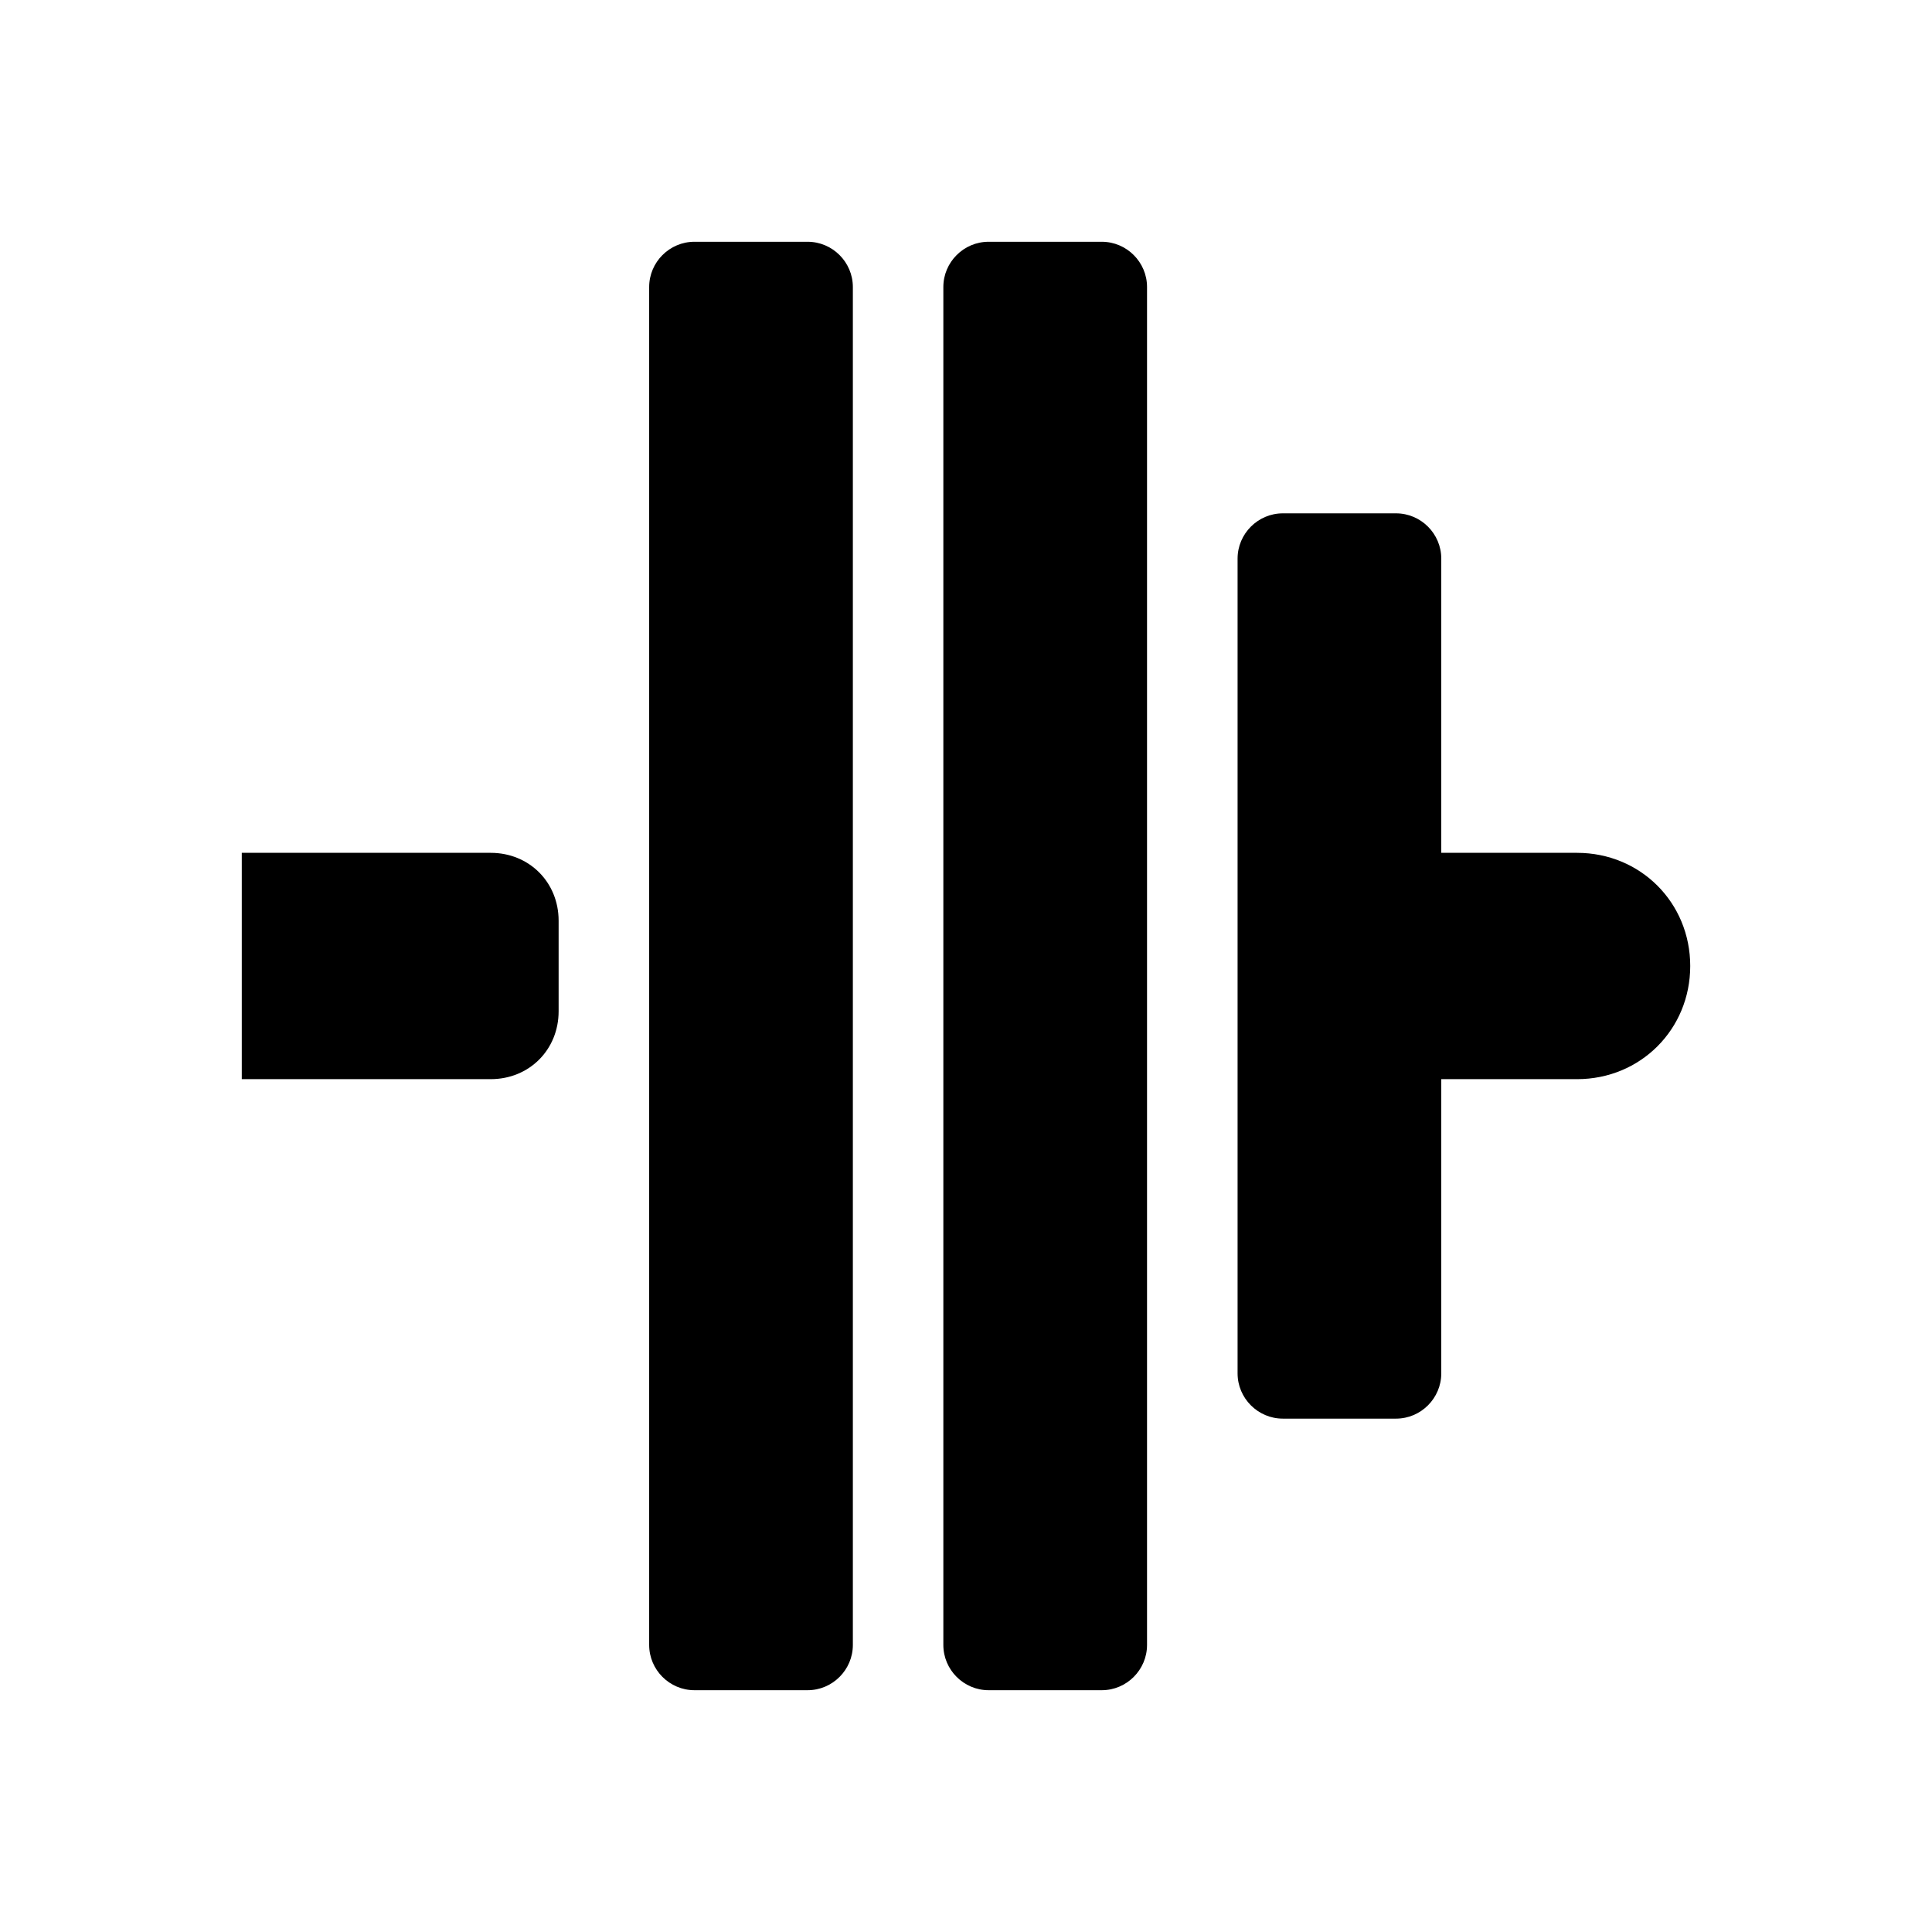
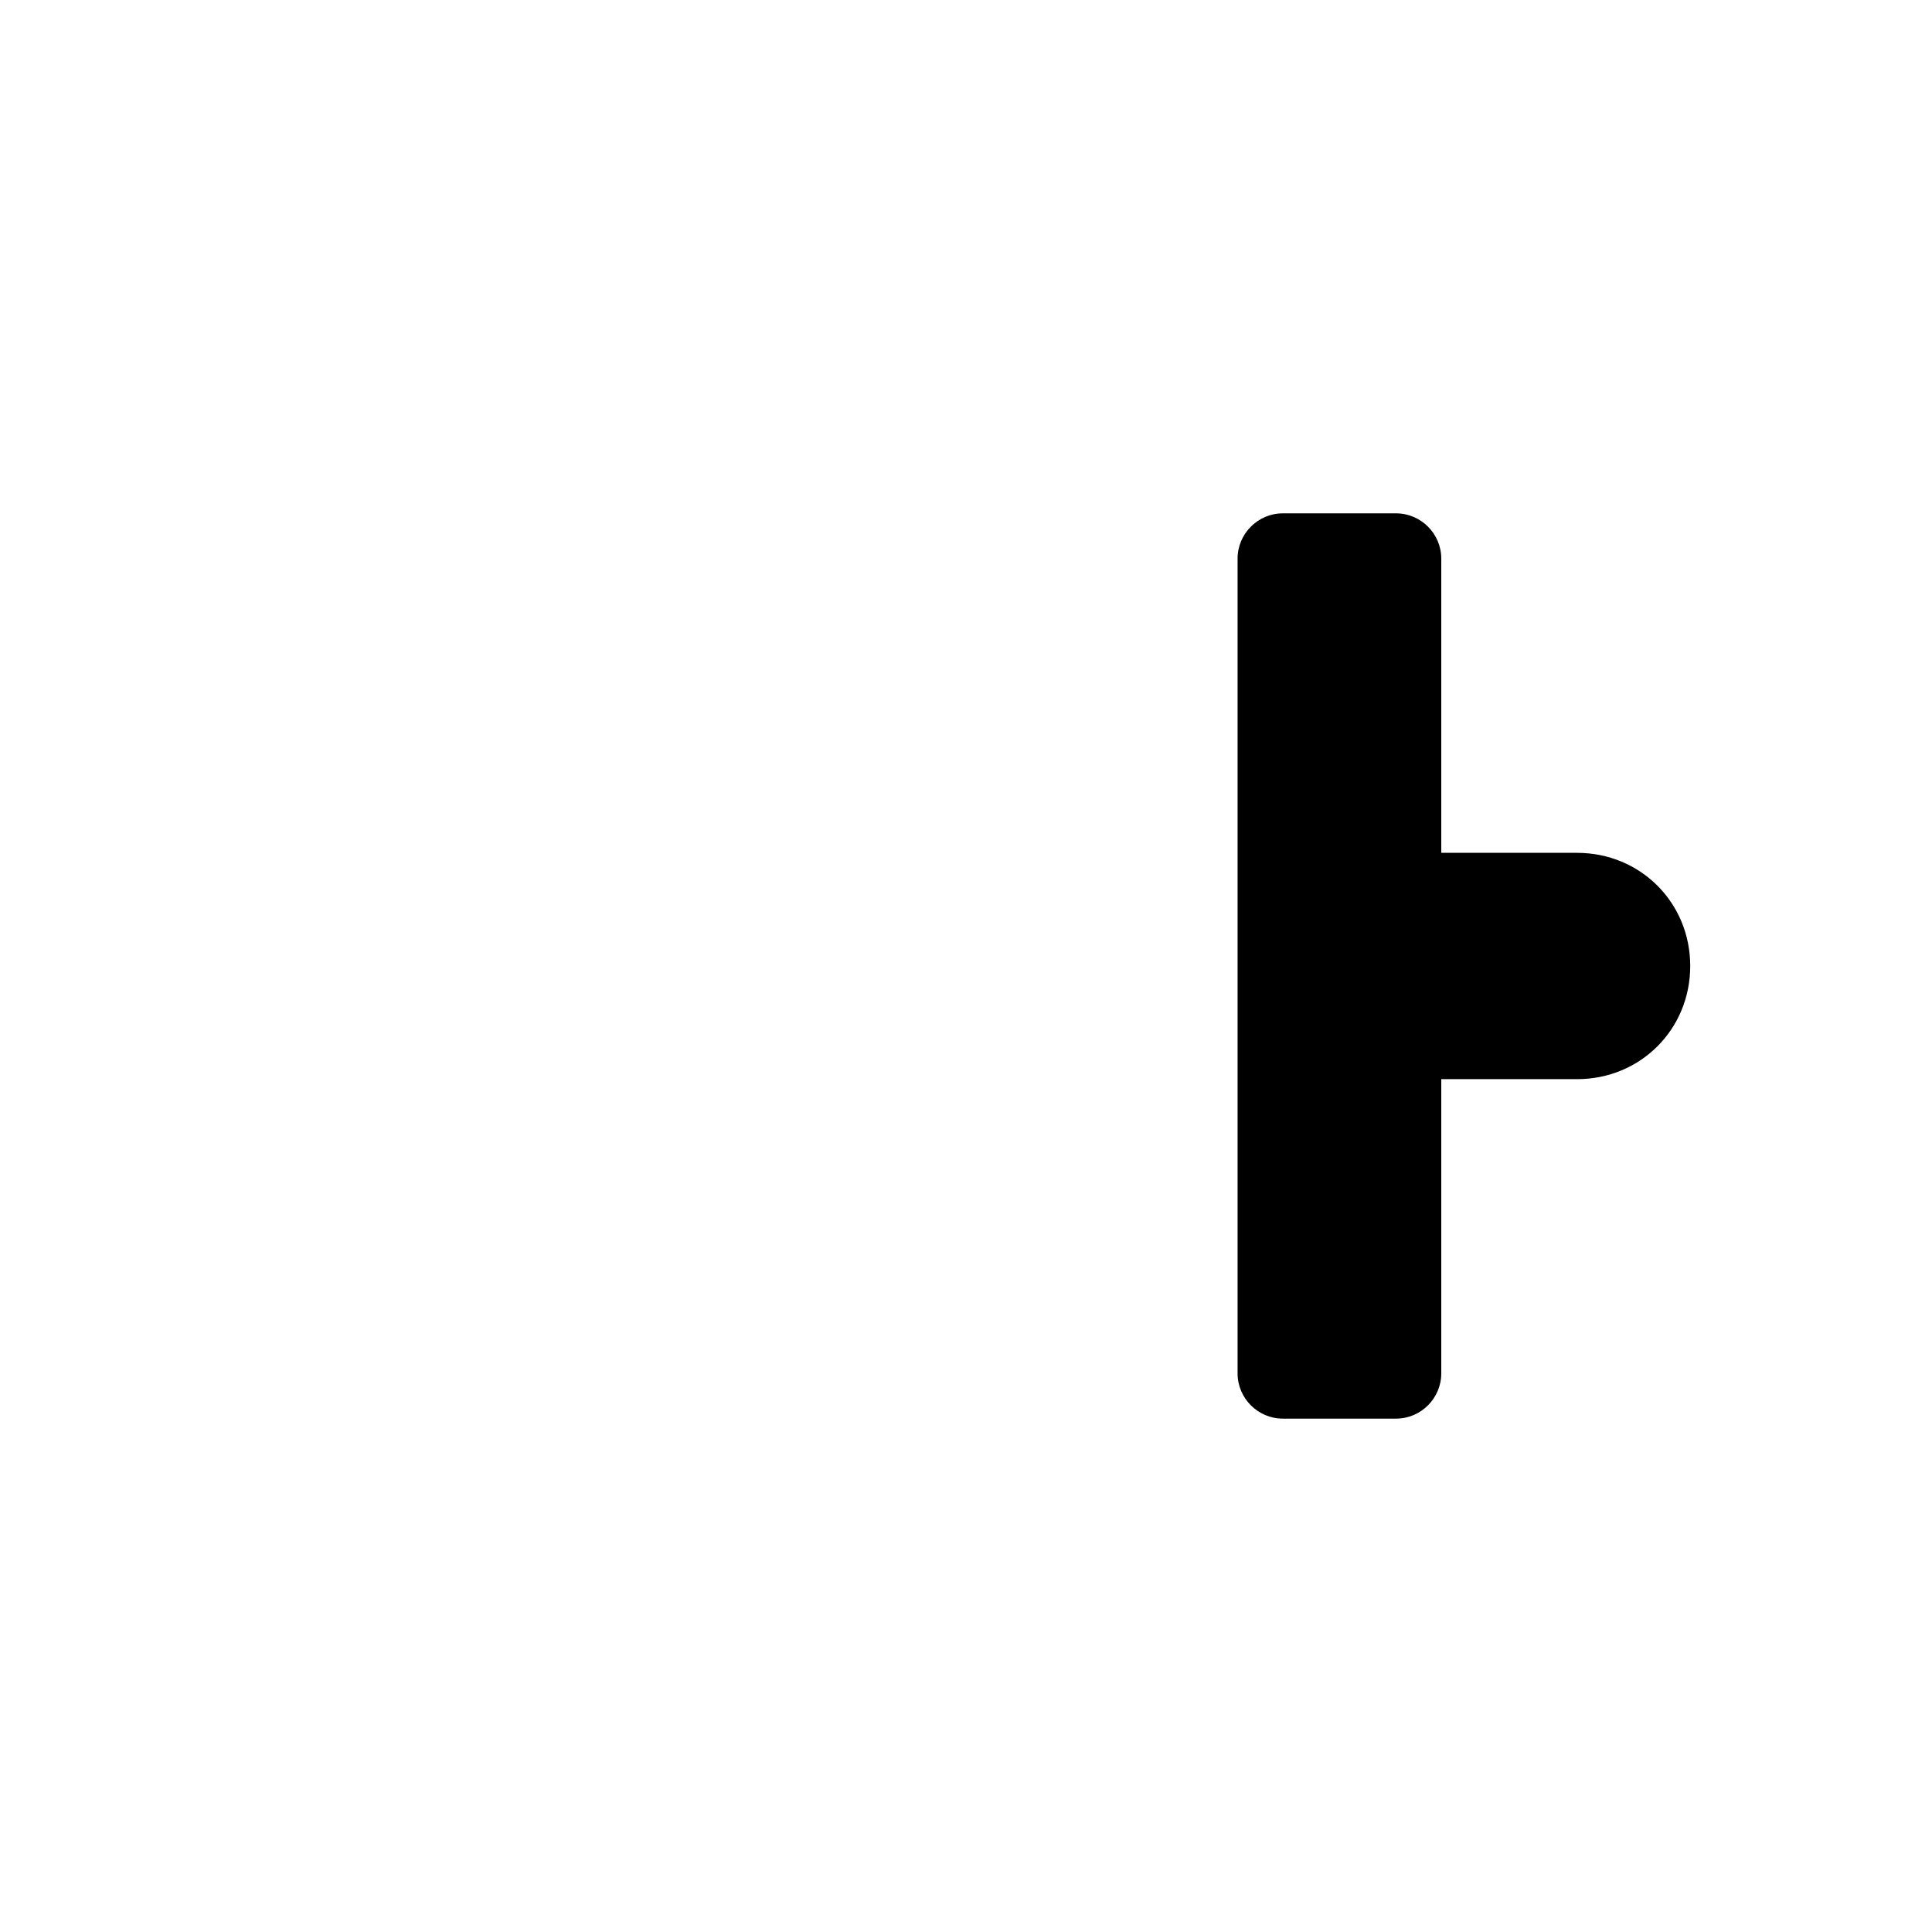
<svg xmlns="http://www.w3.org/2000/svg" fill="#000000" width="800px" height="800px" version="1.1" viewBox="144 144 512 512">
  <g>
-     <path d="m358.02 208.07h-29.988c-6.598 0-11.996 5.398-11.996 11.996v359.86c0 6.598 5.398 11.996 11.996 11.996h29.988c6.598 0 11.996-5.398 11.996-11.996v-359.86c0-6.598-5.398-11.996-11.996-11.996z" />
-     <path d="m435.98 208.07h-29.988c-6.598 0-11.996 5.398-11.996 11.996v359.86c0 6.598 5.398 11.996 11.996 11.996h29.988c6.598 0 11.996-5.398 11.996-11.996v-359.86c0-6.598-5.398-11.996-11.996-11.996z" />
    <path d="m561.94 370.01h-35.988v-77.973c0-6.598-5.398-11.996-11.996-11.996h-29.988c-6.598 0-11.996 5.398-11.996 11.996v215.92c0 6.598 5.398 11.996 11.996 11.996h29.988c6.598 0 11.996-5.398 11.996-11.996v-77.969h35.988c16.793 0 29.988-13.195 29.988-29.988 0-16.797-13.195-29.988-29.988-29.988z" />
-     <path d="m274.05 370.01h-65.977v59.977h65.977c10.195 0 17.992-7.797 17.992-17.992v-23.992c0-10.195-7.797-17.992-17.992-17.992z" />
  </g>
</svg>